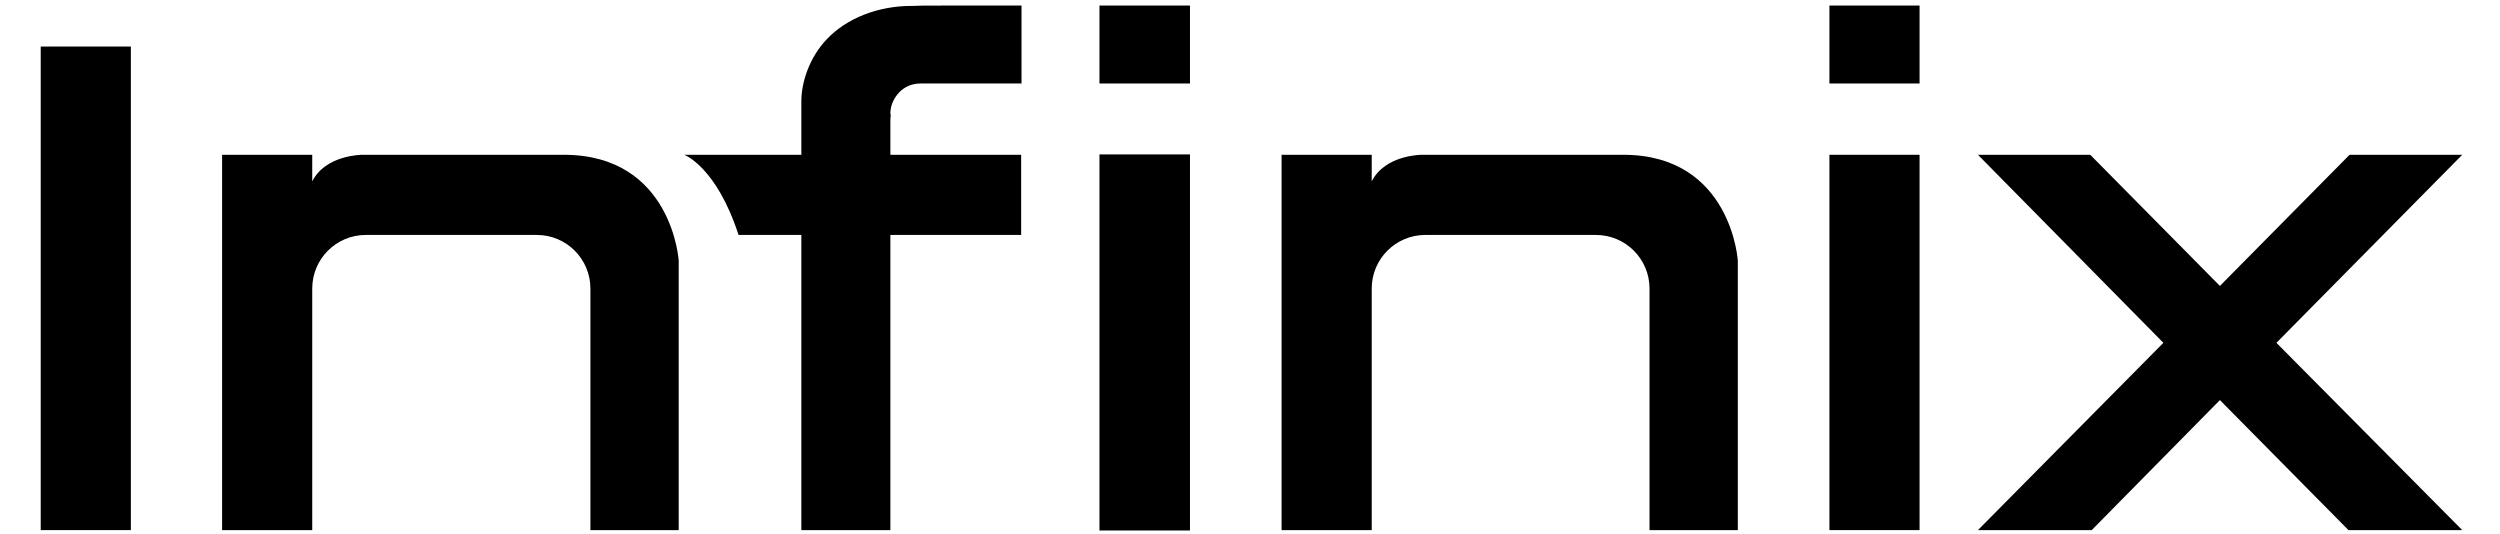
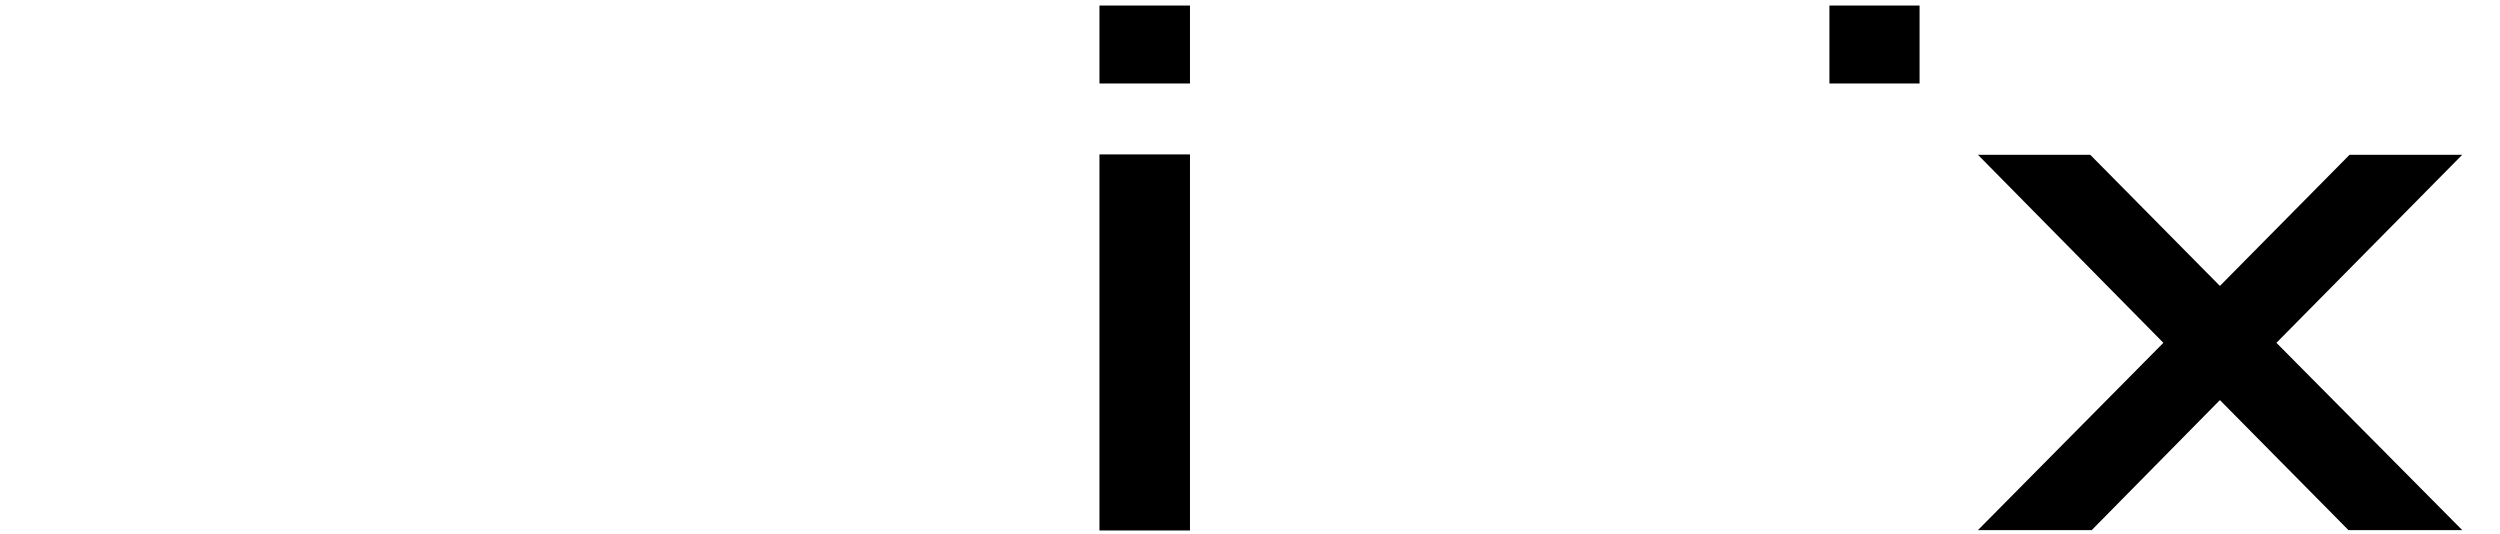
<svg xmlns="http://www.w3.org/2000/svg" version="1.1" x="0px" y="0px" viewBox="0 0 664.7 144.6" enable-background="new 0 0 664.7 144.6" xml:space="preserve" width="109px" height="23.29px">
  <g>
-     <path d=" M433.4,41.9h-54.6c0,0-9.9,0-13.5,7.2v-7.2h-24.4v101.6h24.4V78.1c0-8,6.5-14.5,14.5-14.5H426 c8,0,14.5,6.5,14.5,14.5v65.4h23.9V70.8C464.5,70.8,462.7,41.9,433.4,41.9" />
-     <rect x="5" y="12.6" width="24.4" height="130.9" />
    <rect x="291.6" y="41.8" width="24.5" height="101.8" />
-     <rect x="489.2" y="41.9" width="24.4" height="101.6" />
-     <path d="M146.6,41.9H92c0,0-9.9,0-13.5,7.2v-7.2H54.1v101.6h24.4V78.1c0-8,6.5-14.5,14.5-14.5h46.3 c8,0,14.5,6.5,14.5,14.5v65.4h23.9V70.8C177.8,70.8,176,41.9,146.6,41.9" />
    <rect x="291.6" y="1.5" width="24.5" height="21.1" />
    <rect x="489.2" y="1.5" width="24.4" height="21.1" />
    <polygon points="660.5,41.9 630,41.9 594.9,77.4 559.8,41.9 529.4,41.9 579.6,92.8 529.4,143.5 560.2,143.5 594.9,108.3 629.7,143.5 660.5,143.5 610.2,92.8" />
-     <path d="M237.3,25.1c1.5-1.6,3.5-2.5,5.9-2.5h27.3V1.5h-21.6c-0.3,0.1-3.5-0.1-7.8,0.1c-0.2,0-0.3,0-0.4,0 c-9,0-17.5,3.3-22.9,9c-4.6,4.8-6.9,11.5-6.9,16.8c0,10.4,0,14.5,0,14.5h-31.7c0,0,8.7,3.2,14.7,21.7h17v79.9H235V63.6h35.4V41.9 h-18.1H235V33c0-0.6,0-1.2,0.1-1.8c0-0.2-0.1-0.4-0.1-0.5c0-1.7,0.6-3.3,1.5-4.6C236.8,25.7,237,25.4,237.3,25.1" />
  </g>
</svg>